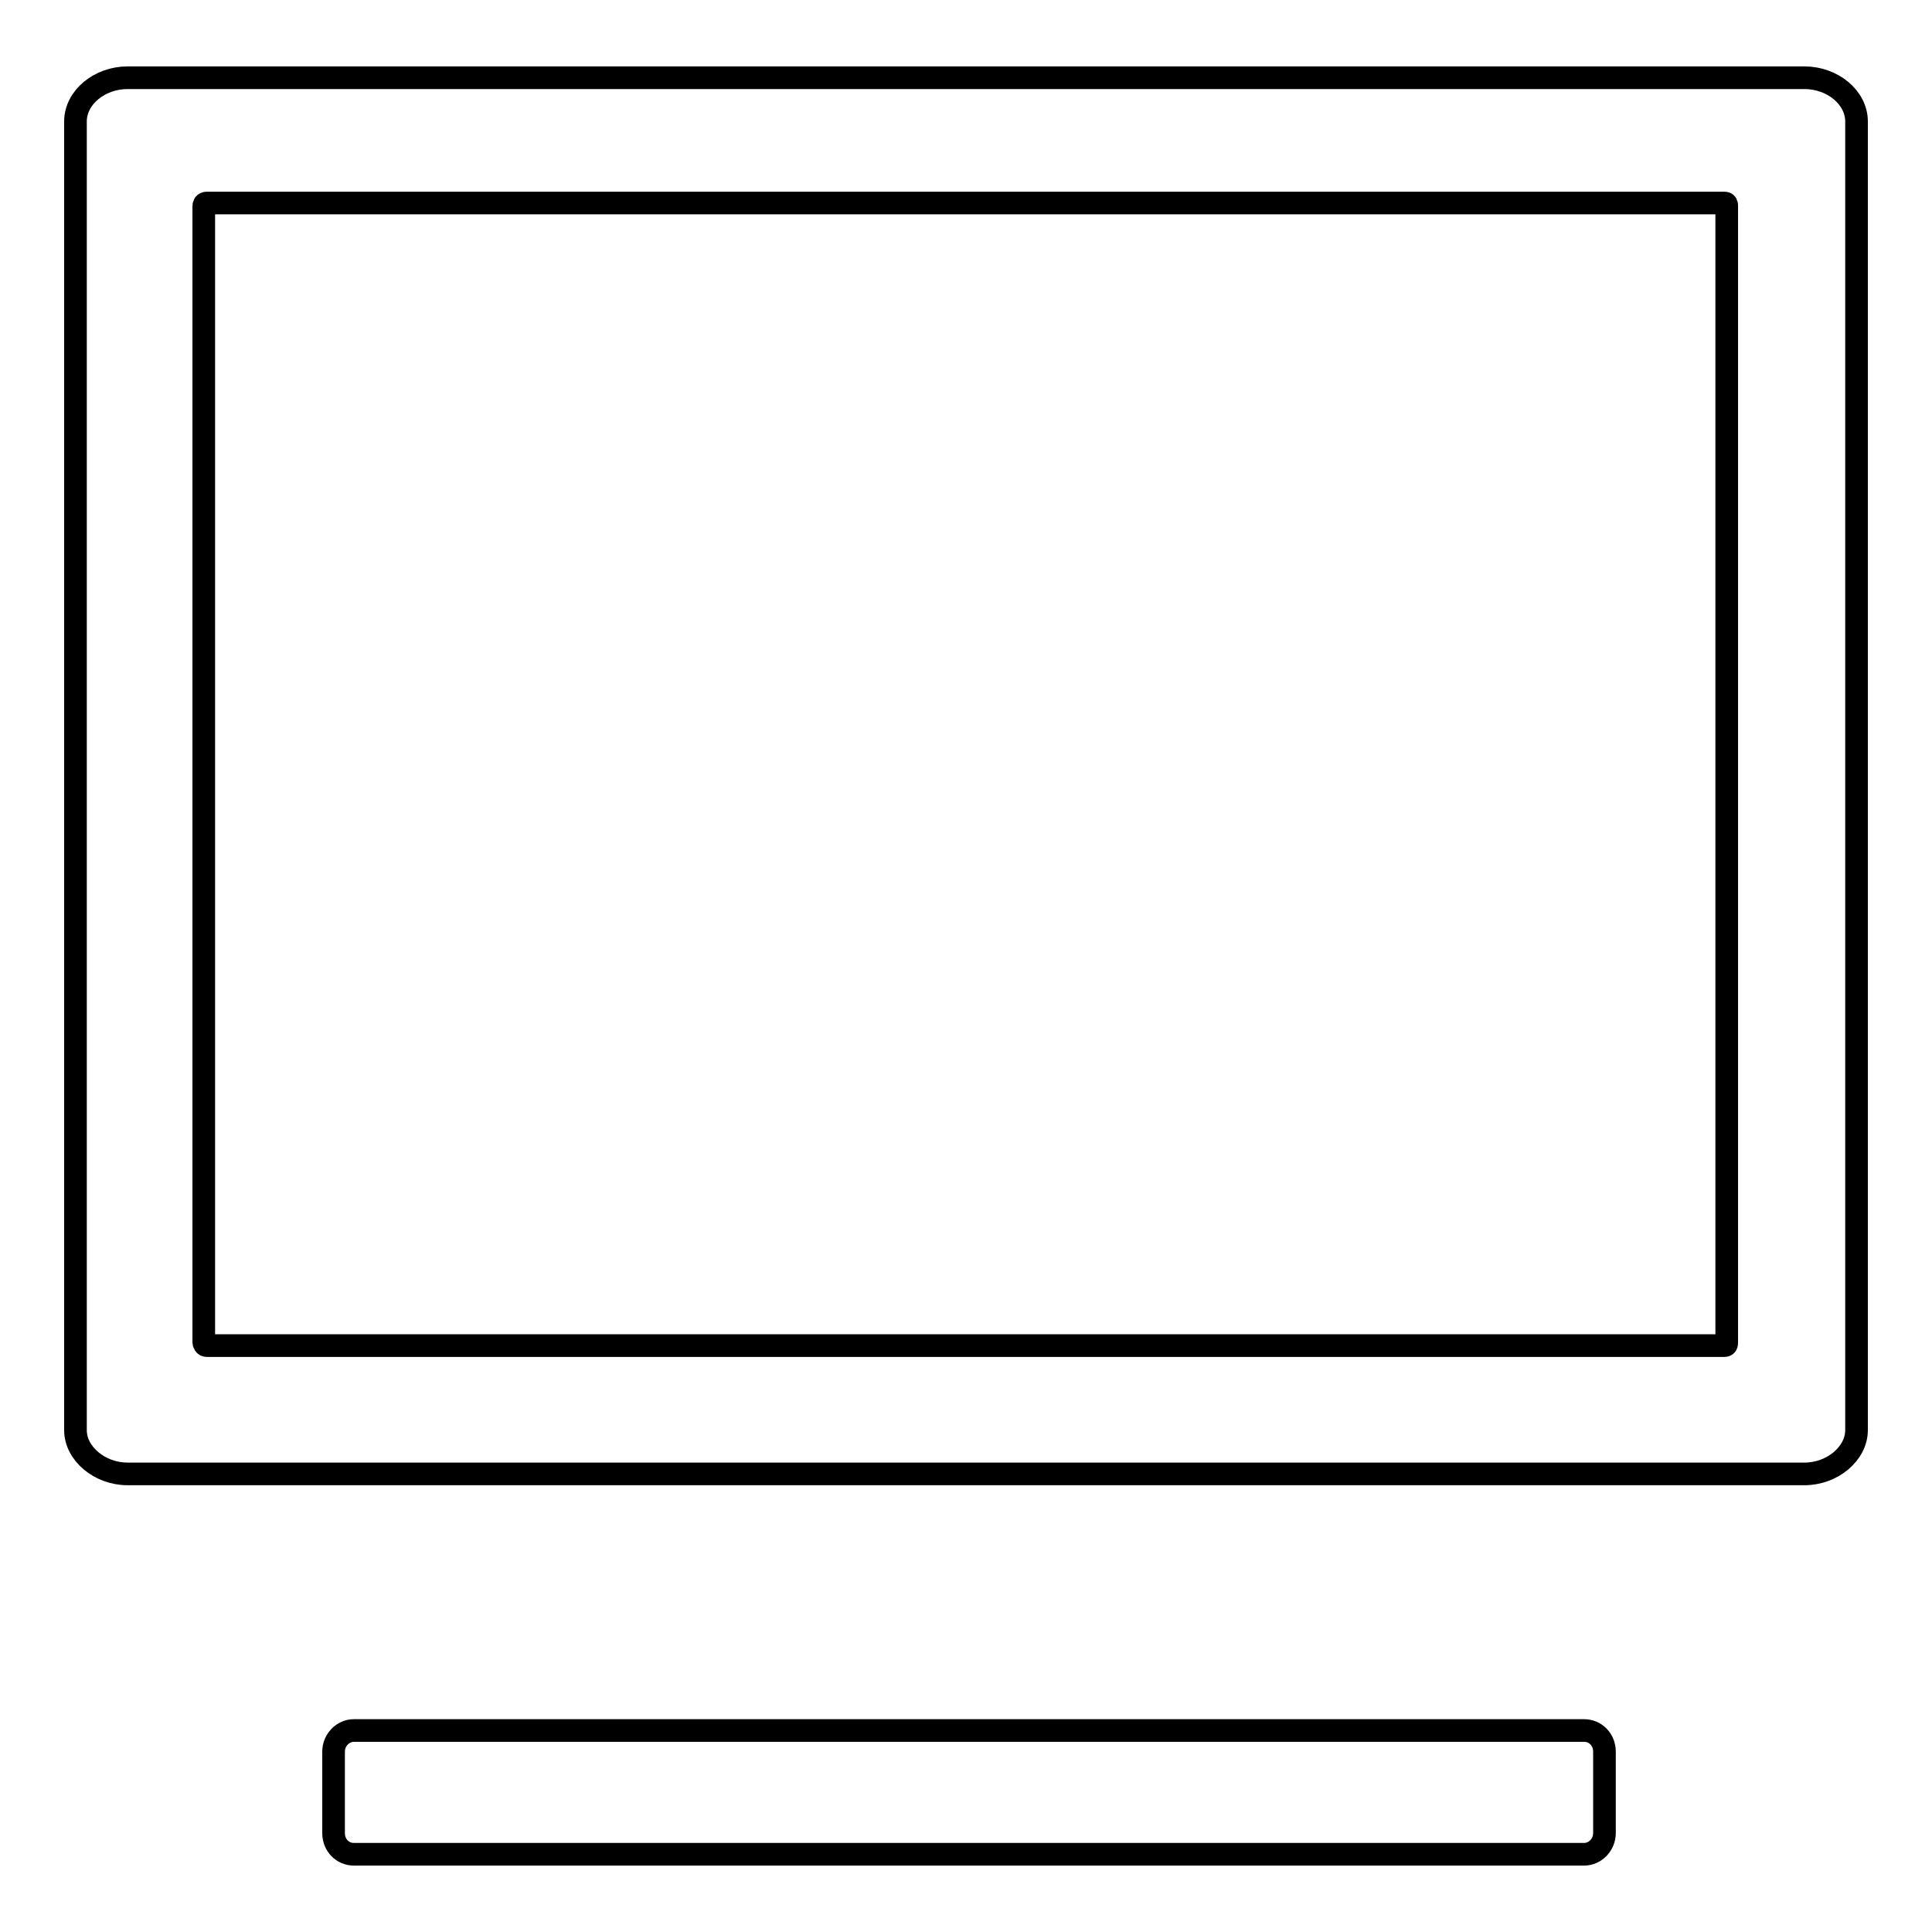
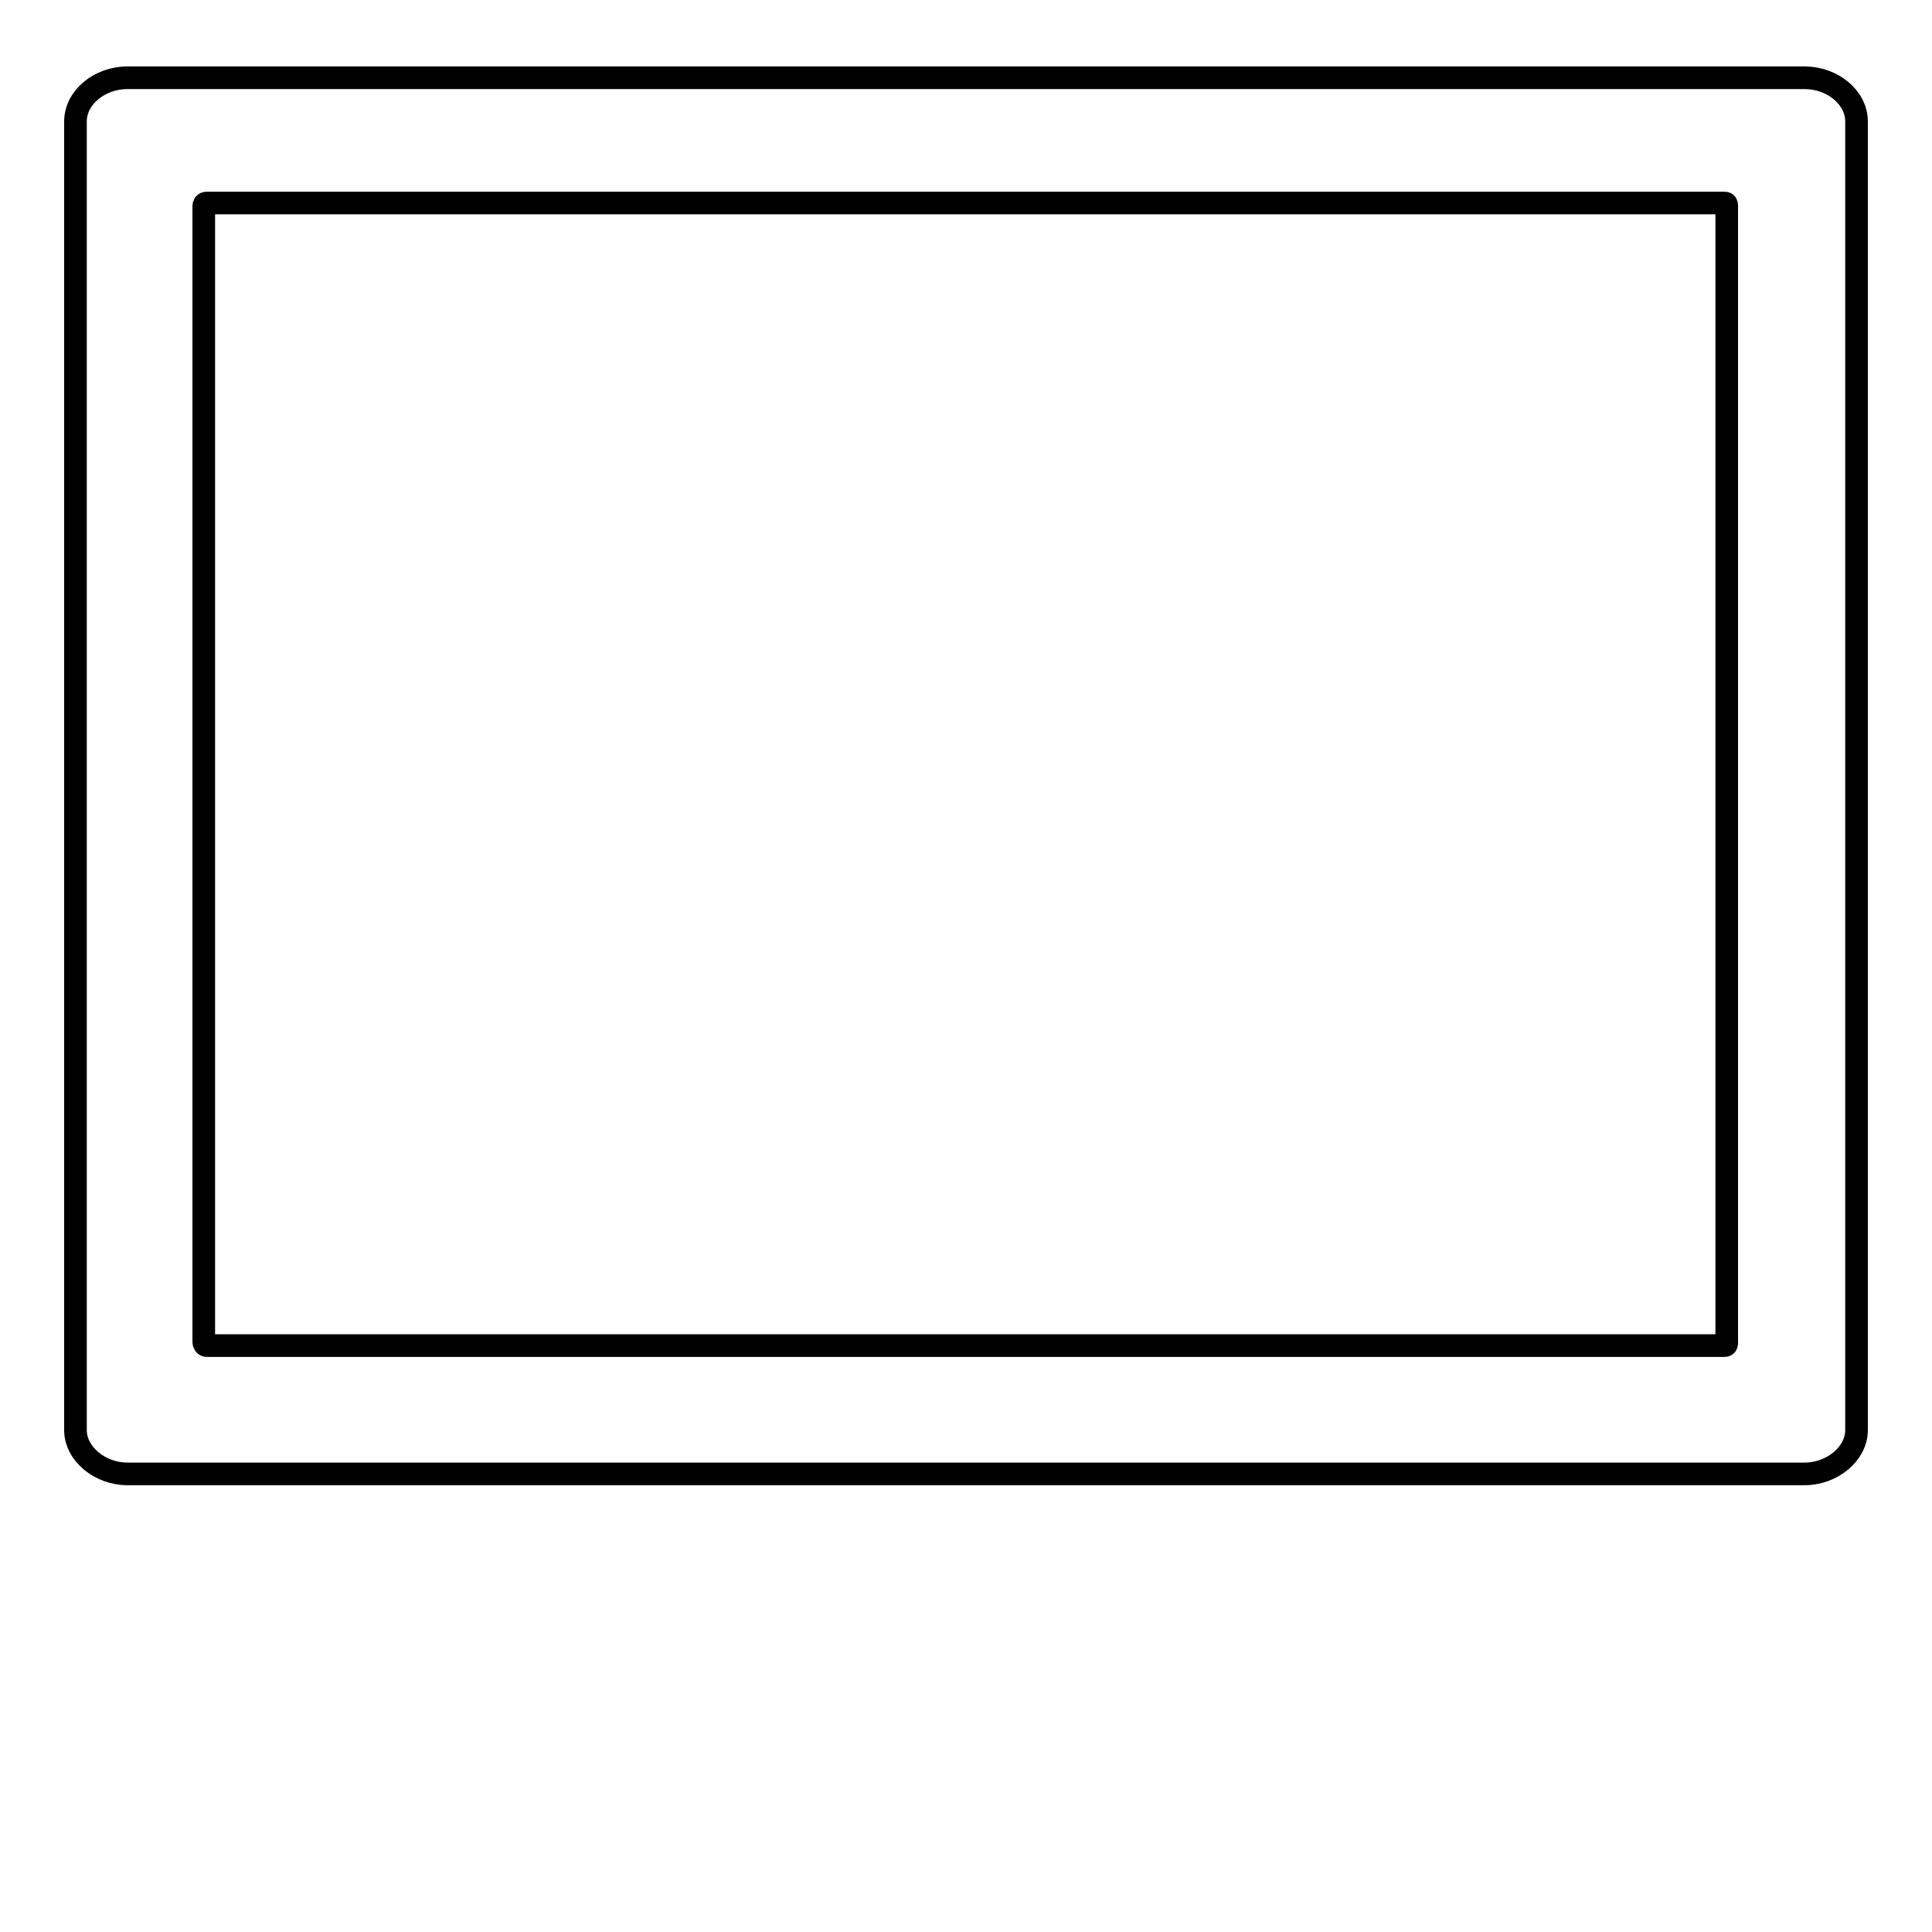
<svg xmlns="http://www.w3.org/2000/svg" version="1.1" x="0px" y="0px" viewBox="0 0 256 256" enable-background="new 0 0 256 256" xml:space="preserve">
  <g>
    <g>
      <path stroke-width="3" fill-opacity="0" stroke="#000000" d="M239.1,195.3H16.9c-3.7,0-6.9-2.7-6.9-5.8V16.1c0-3.2,3.2-5.8,6.9-5.8h222.2c3.7,0,6.9,2.6,6.9,5.8v173.4C246,192.6,242.8,195.3,239.1,195.3z M27.4,26.9c-0.3,0-0.4,0.2-0.4,0.4v150.5c0,0.2,0.1,0.5,0.4,0.5h201.1c0.3,0,0.3-0.2,0.3-0.5V27.3c0-0.2,0-0.4-0.3-0.4H27.4L27.4,26.9z" />
-       <path stroke-width="3" fill-opacity="0" stroke="#000000" d="M212.6,242.9c0,1.5-1.2,2.8-2.7,2.8h-163c-1.5,0-2.7-1.2-2.7-2.8v-10.8c0-1.5,1.2-2.8,2.7-2.8h163c1.5,0,2.7,1.2,2.7,2.8L212.6,242.9L212.6,242.9z" />
    </g>
  </g>
</svg>